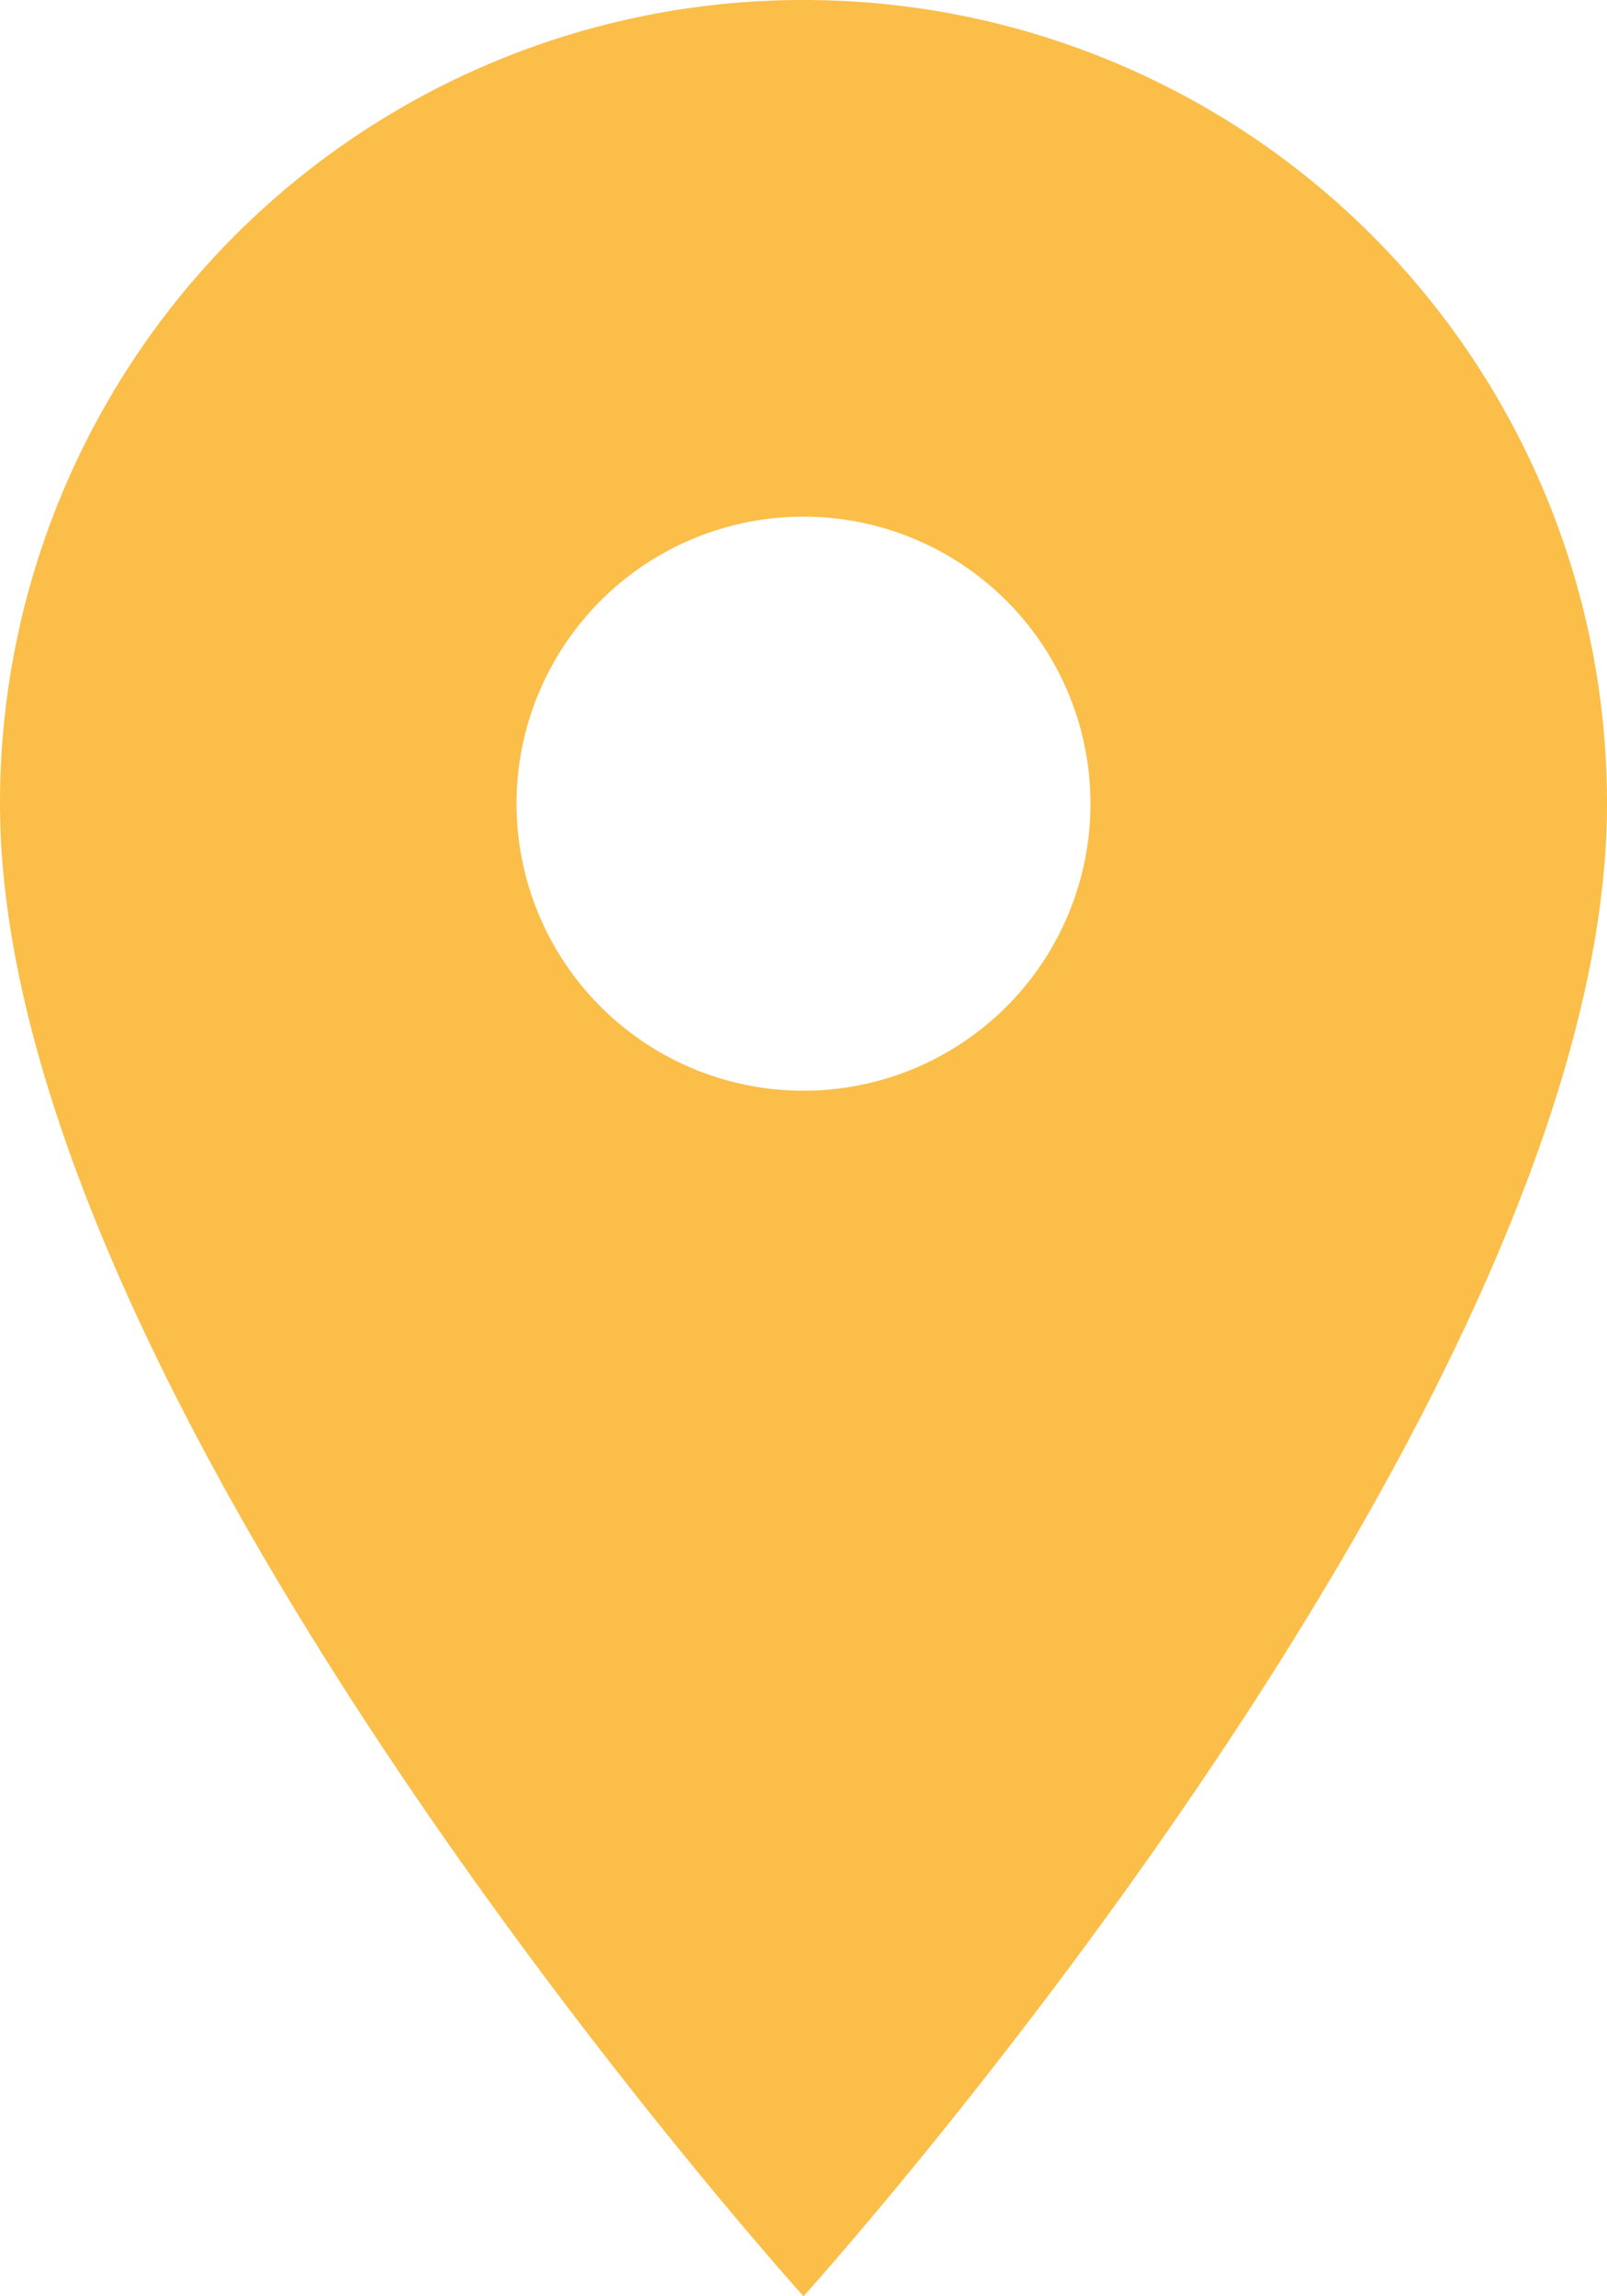
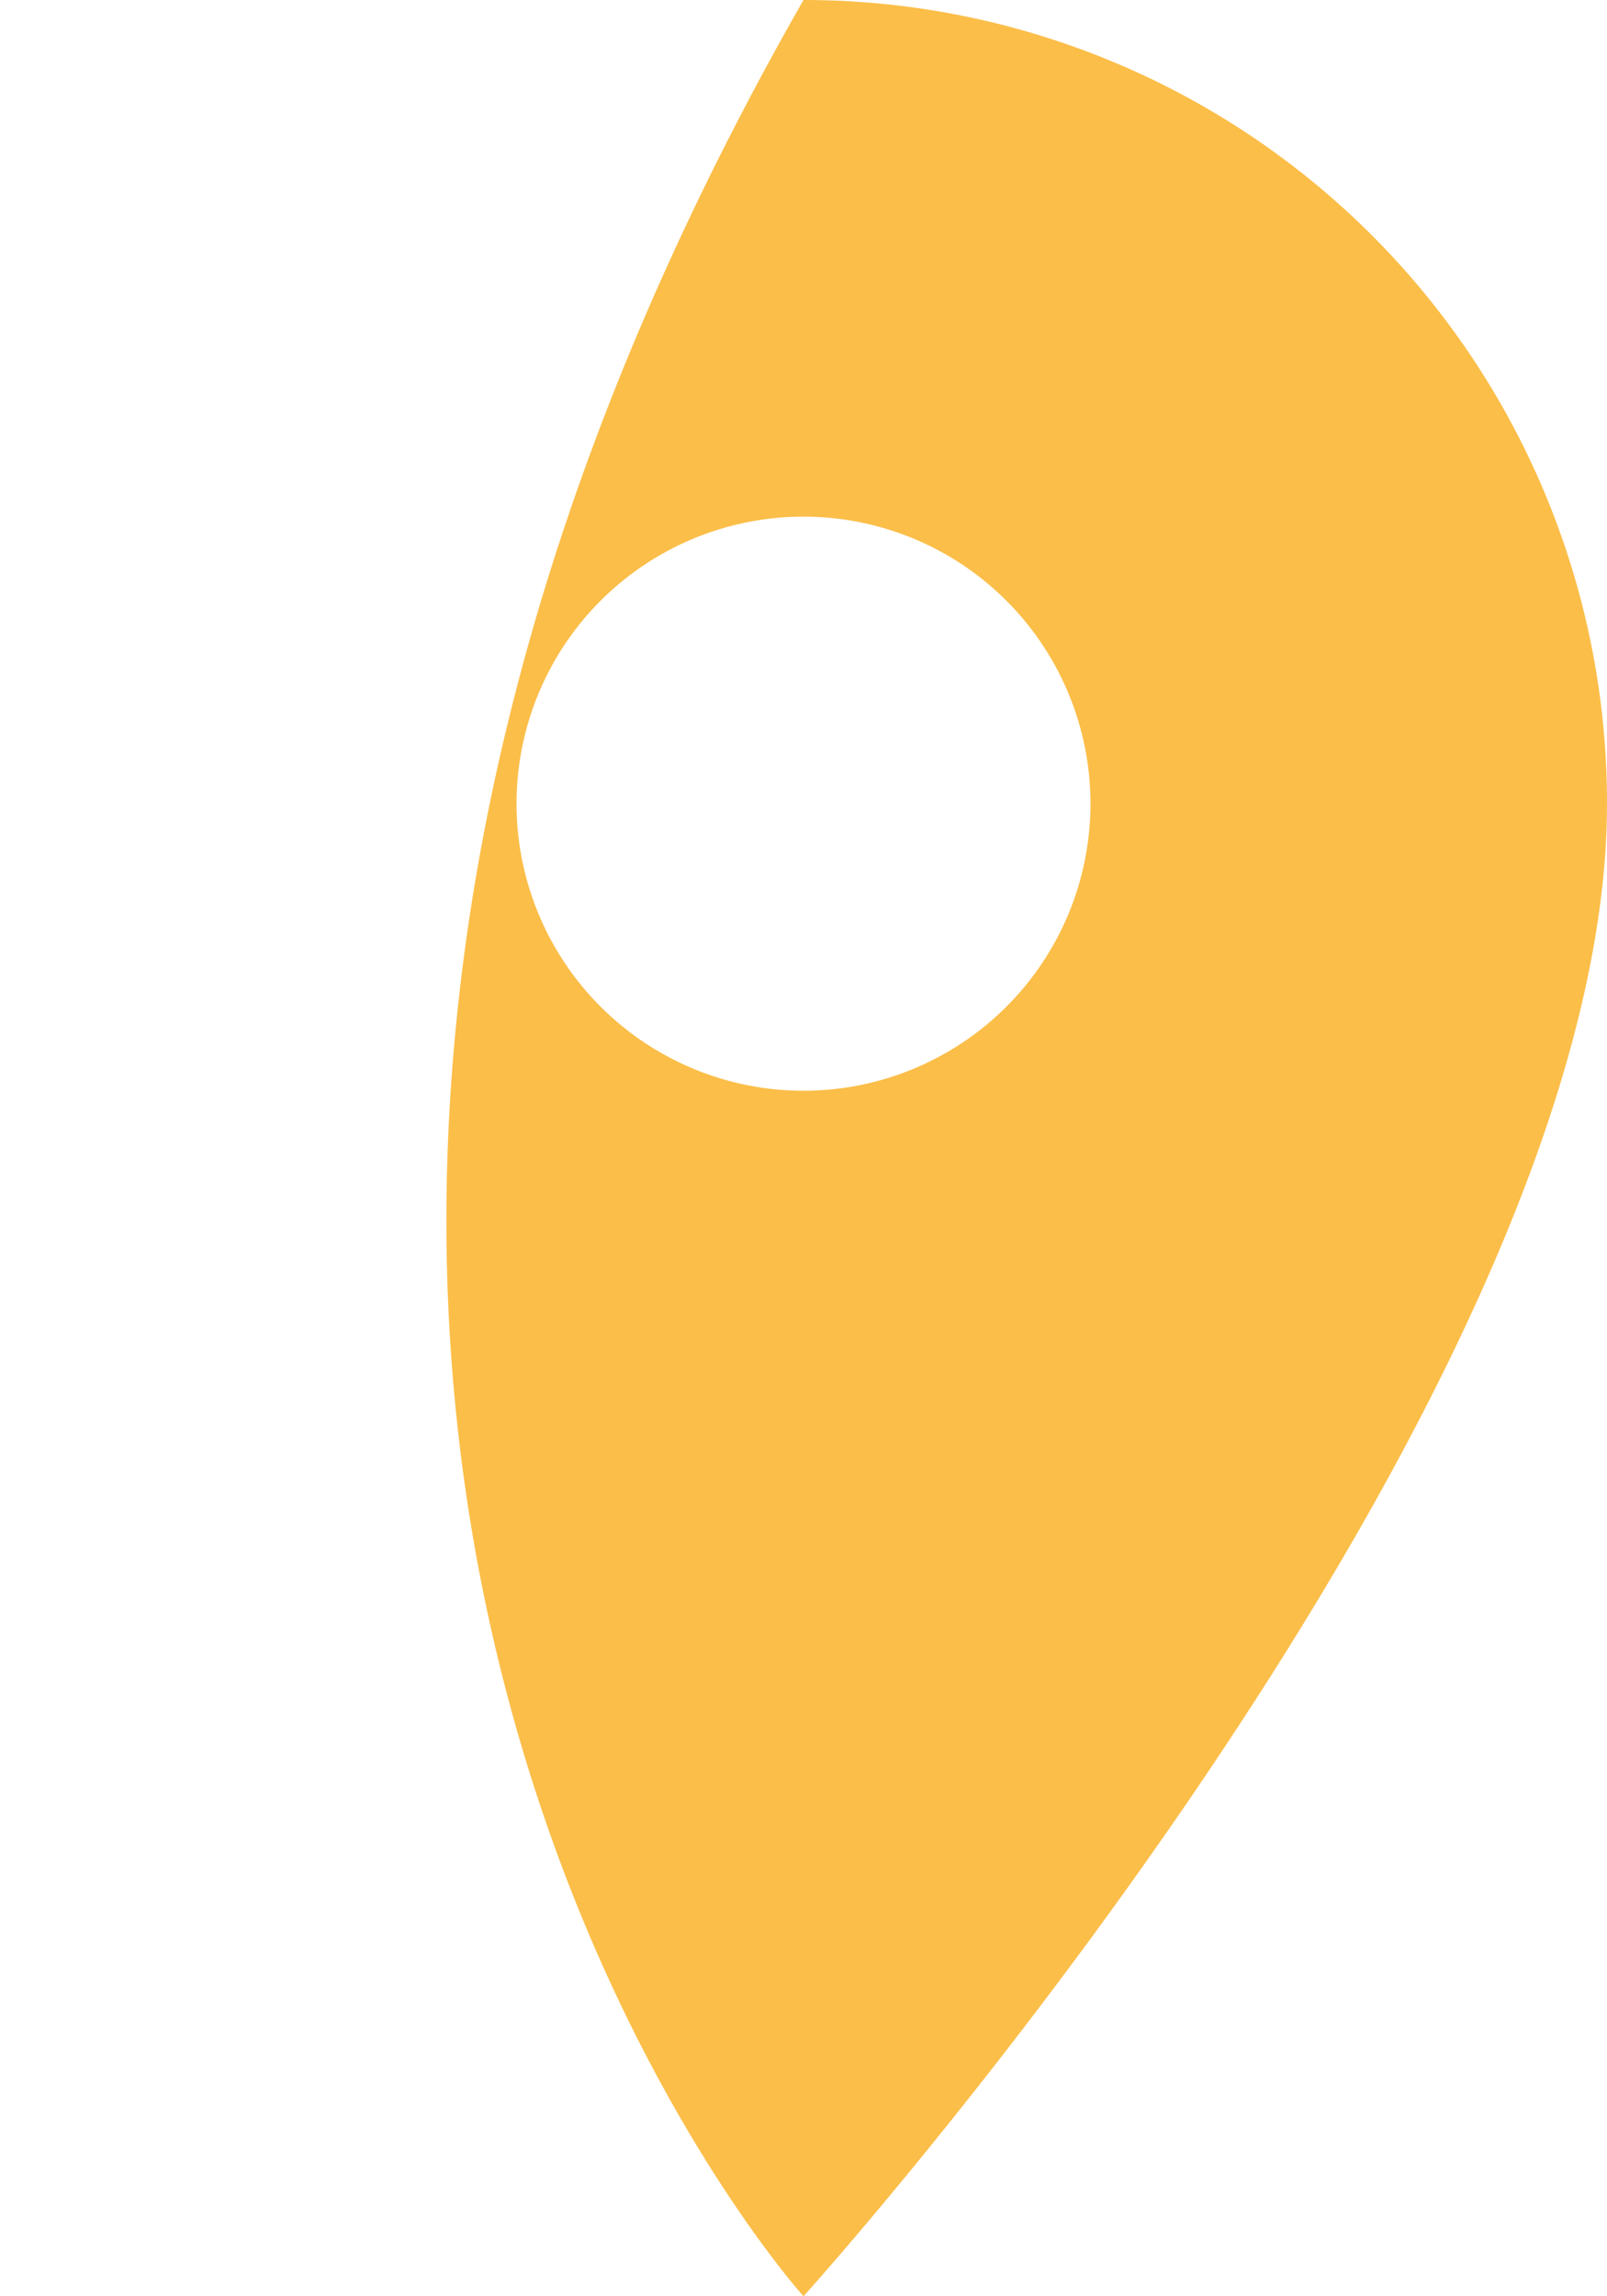
<svg xmlns="http://www.w3.org/2000/svg" width="19.6" height="28" viewBox="0 0 19.6 28">
-   <path id="Icon_material-location-on" data-name="Icon material-location-on" d="M14.8,2A9.793,9.793,0,0,0,5,11.8C5,19.15,14.8,30,14.8,30s9.8-10.85,9.8-18.2A9.793,9.793,0,0,0,14.8,2Zm0,13.3a3.5,3.5,0,1,1,3.5-3.5A3.5,3.5,0,0,1,14.8,15.3Z" transform="translate(-5 -2)" fill="#fbbe49" />
+   <path id="Icon_material-location-on" data-name="Icon material-location-on" d="M14.8,2C5,19.15,14.8,30,14.8,30s9.8-10.85,9.8-18.2A9.793,9.793,0,0,0,14.8,2Zm0,13.3a3.5,3.5,0,1,1,3.5-3.5A3.5,3.5,0,0,1,14.8,15.3Z" transform="translate(-5 -2)" fill="#fbbe49" />
</svg>